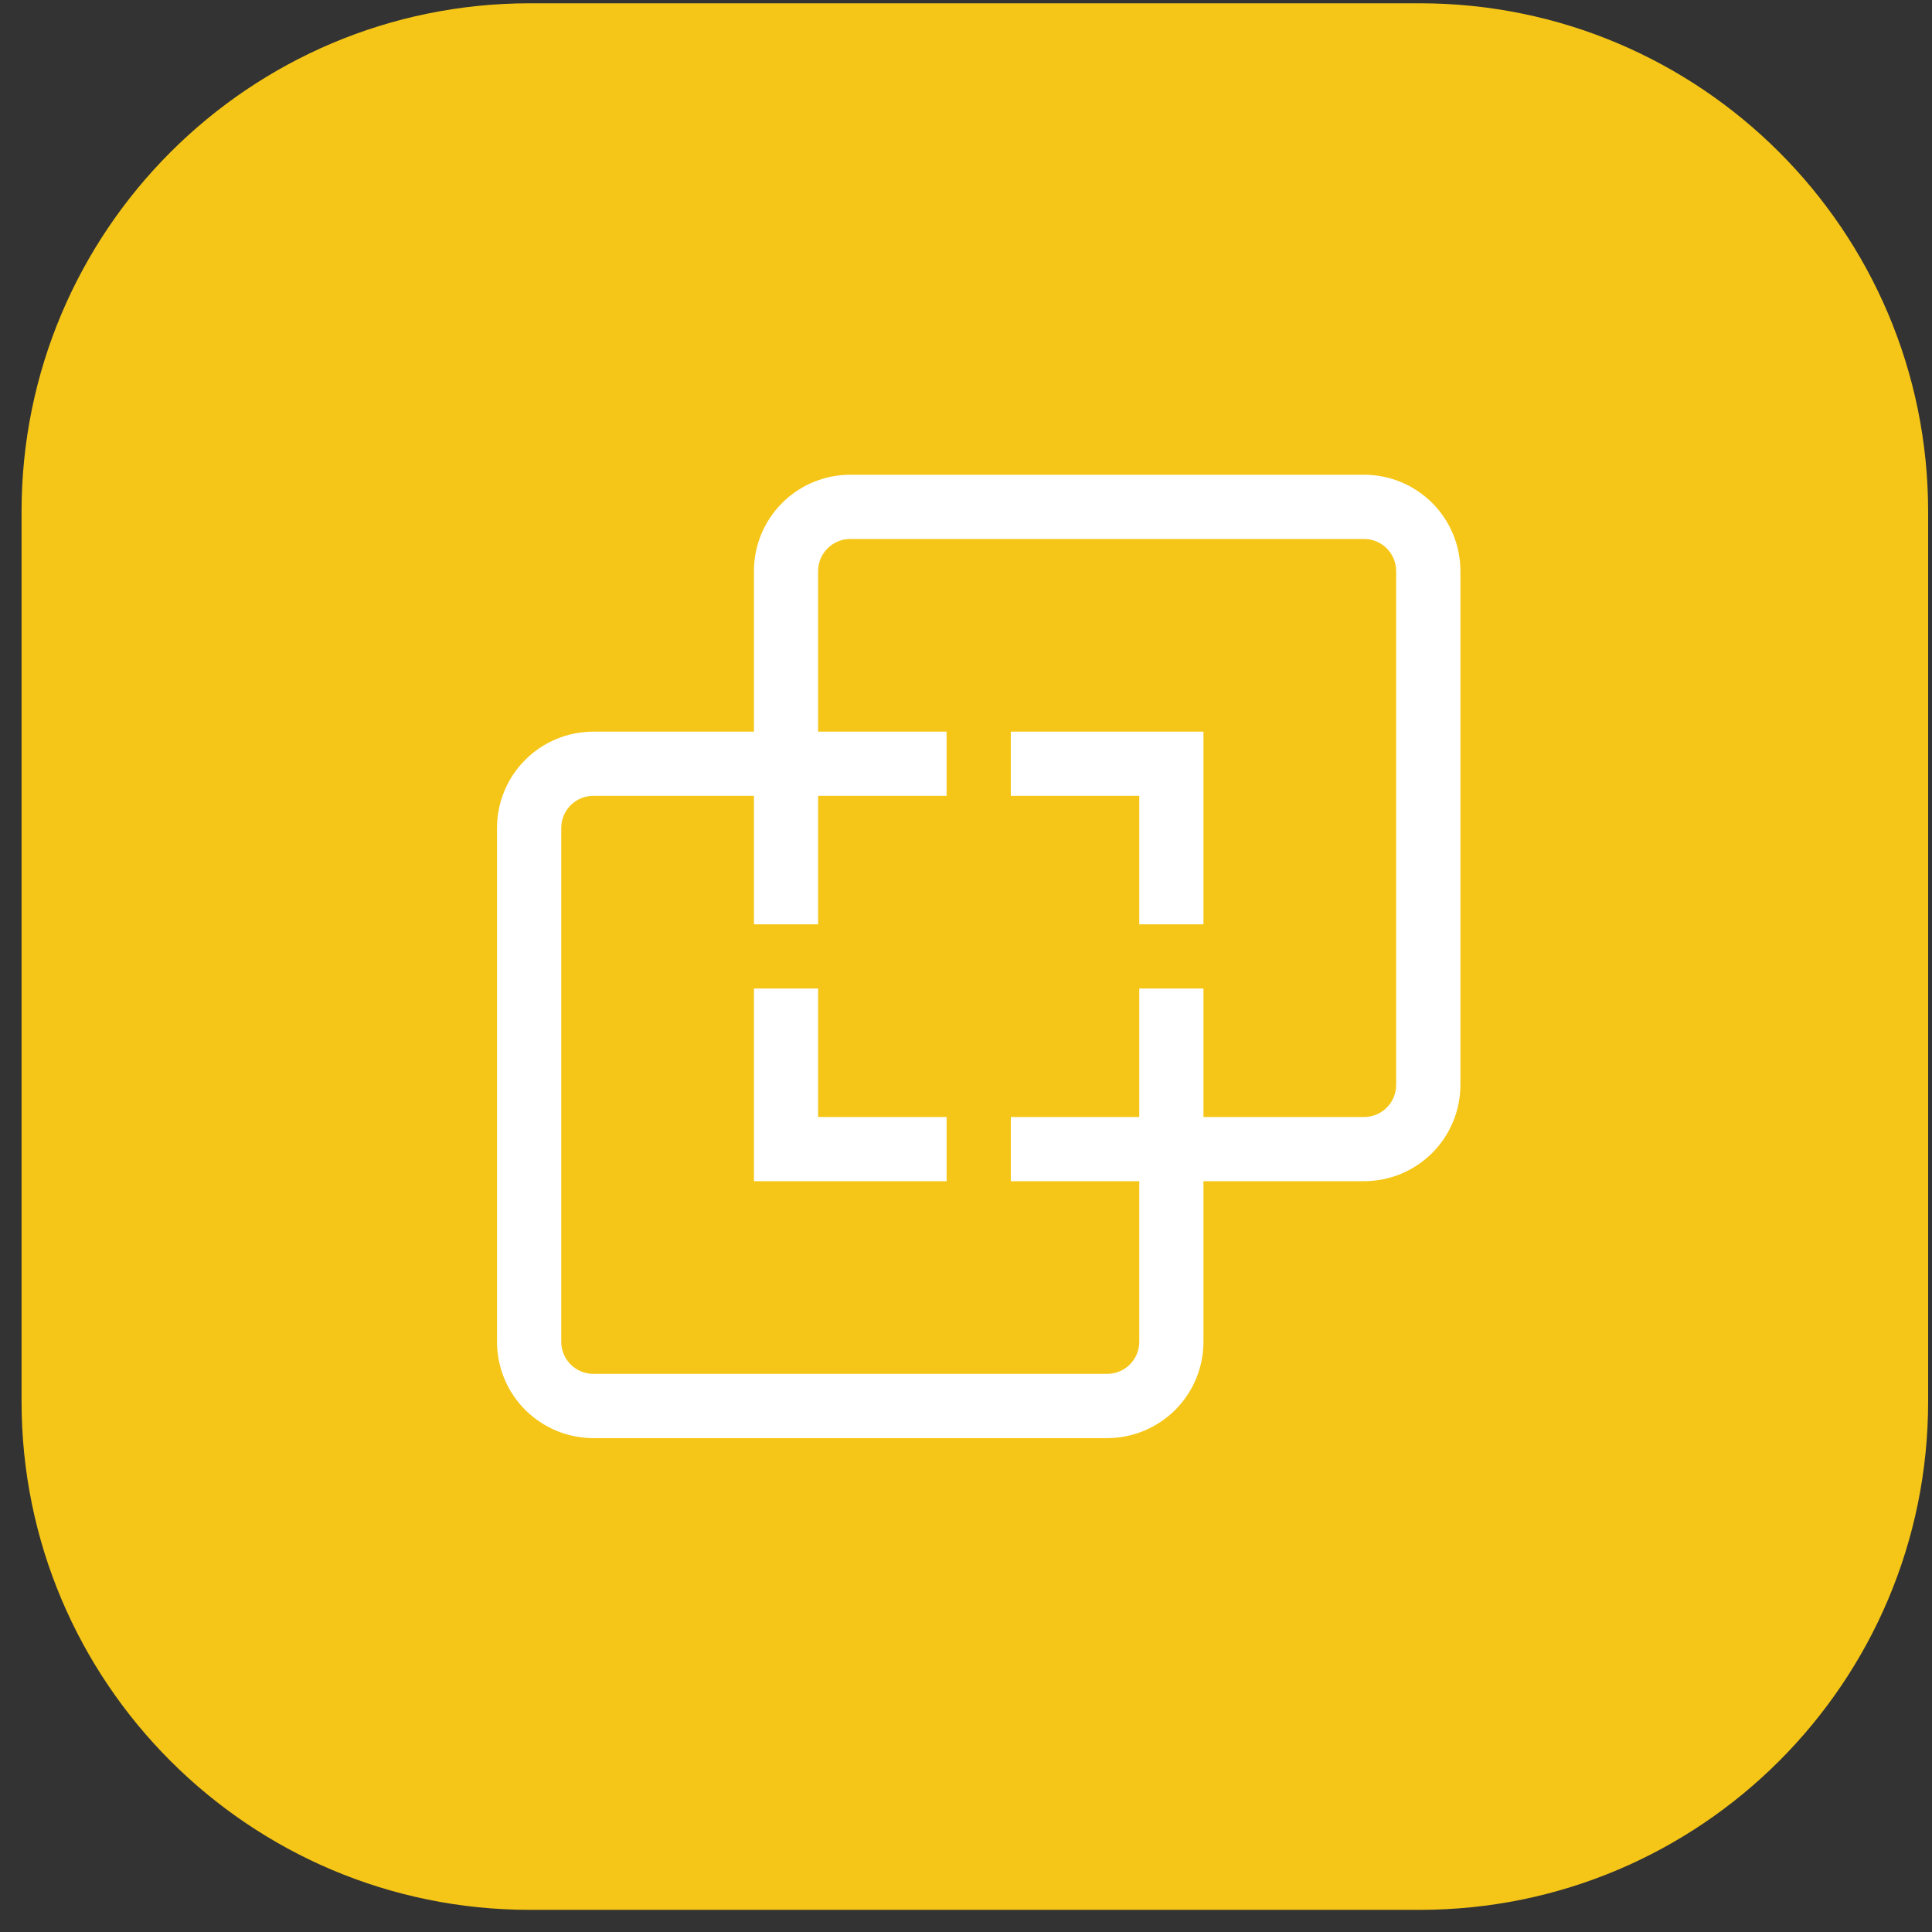
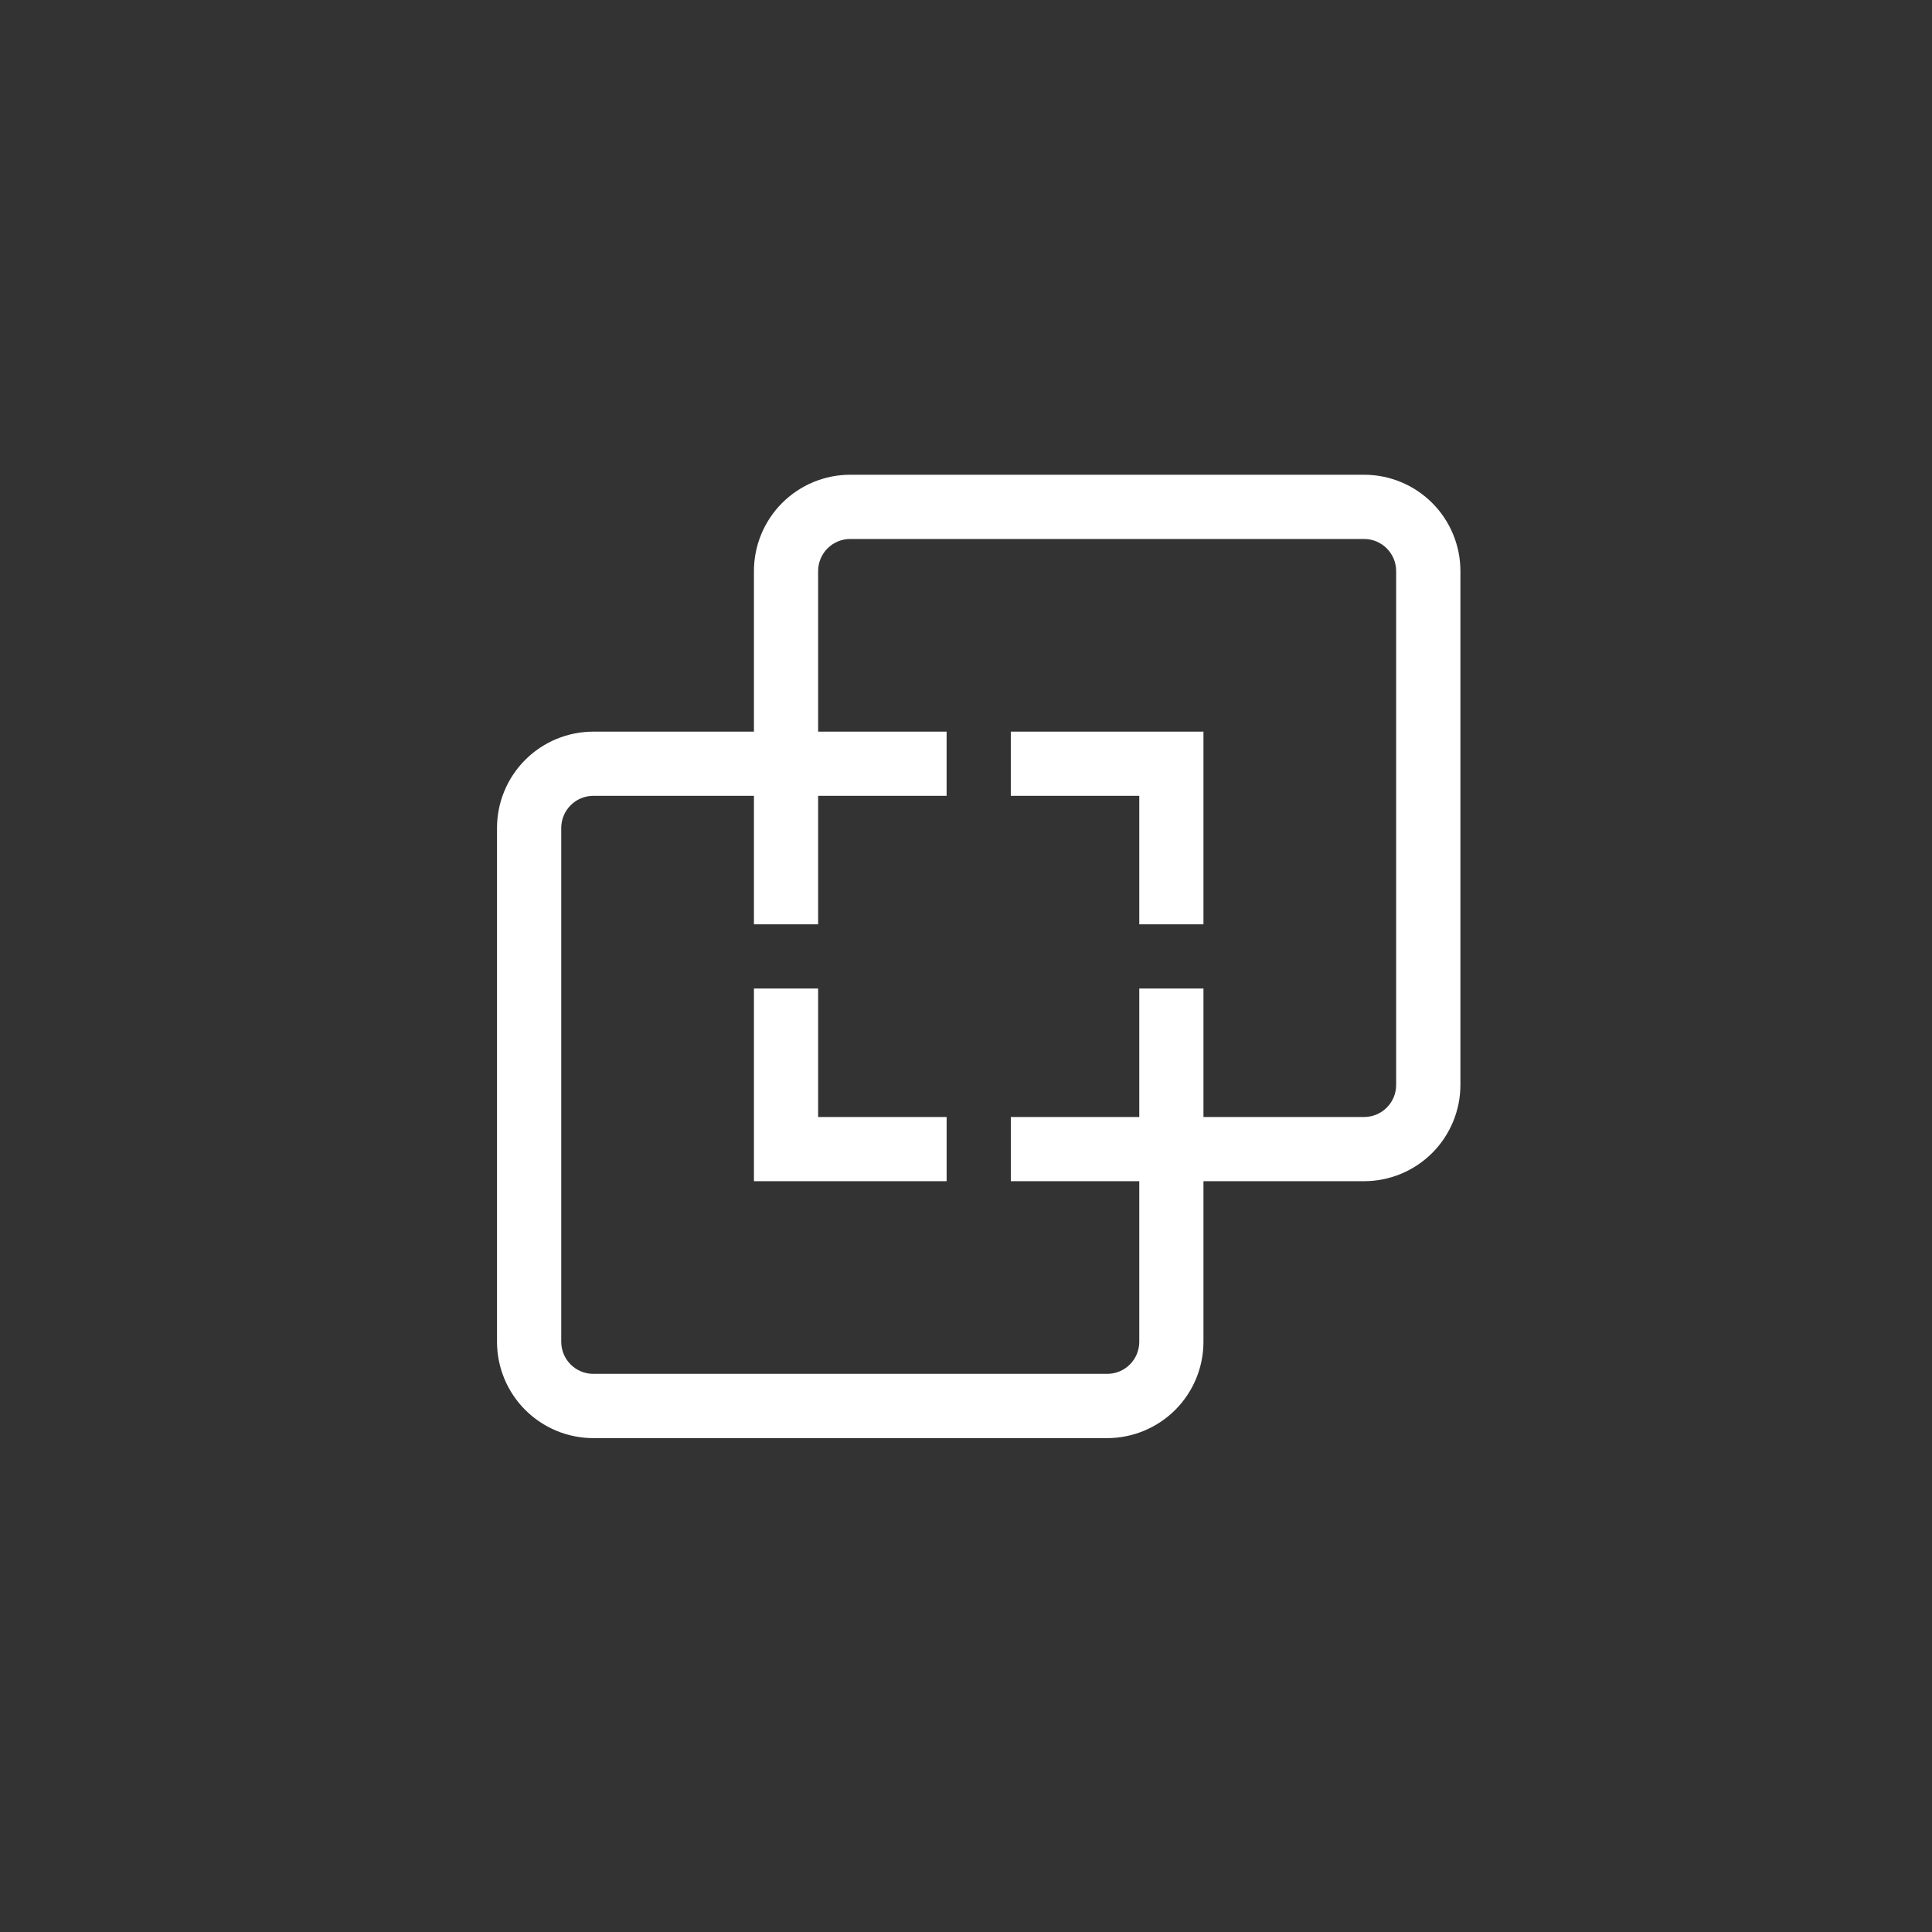
<svg xmlns="http://www.w3.org/2000/svg" width="76" height="76" viewBox="0 0 76 76" fill="none">
  <rect x="0" y="0" width="76" height="76" fill="#333333" stroke="none" />
-   <path d="M0.848 20.129C0.848 9.083 9.802 0.129 20.848 0.129H55.848C66.893 0.129 75.848 9.083 75.848 20.129V55.129C75.848 66.175 66.893 75.129 55.848 75.129H20.848C9.802 75.129 0.848 66.175 0.848 55.129V20.129Z" fill="#F5C617" />
  <path d="M23.34 31.306C23.174 31.306 23.01 31.339 22.857 31.402C22.703 31.466 22.564 31.559 22.447 31.677C22.33 31.794 22.237 31.934 22.174 32.087C22.11 32.24 22.078 32.405 22.078 32.571V52.782C22.078 53.478 22.642 54.044 23.34 54.044H43.551C43.717 54.045 43.882 54.012 44.035 53.949C44.189 53.886 44.328 53.793 44.446 53.675C44.563 53.558 44.656 53.419 44.72 53.266C44.783 53.112 44.816 52.948 44.816 52.782V38.886H47.341V52.782C47.341 53.787 46.942 54.751 46.231 55.462C45.52 56.172 44.556 56.572 43.551 56.572H23.34C22.335 56.572 21.372 56.172 20.661 55.462C19.95 54.751 19.551 53.787 19.551 52.782V32.571C19.551 31.566 19.95 30.602 20.661 29.891C21.372 29.18 22.335 28.781 23.34 28.781H37.237V31.306H23.34ZM44.816 31.306H39.762V28.781H47.341V36.361H44.816V31.306Z" fill="white" />
  <path d="M33.448 21.202C33.282 21.202 33.117 21.234 32.964 21.297C32.811 21.361 32.671 21.454 32.554 21.571C32.436 21.688 32.343 21.828 32.279 21.981C32.216 22.134 32.183 22.299 32.183 22.465V36.361H29.658V22.465C29.658 21.459 30.058 20.495 30.768 19.785C31.479 19.074 32.443 18.675 33.448 18.675H53.659C54.664 18.675 55.628 19.074 56.339 19.785C57.049 20.495 57.449 21.459 57.449 22.465V42.675C57.449 43.681 57.049 44.644 56.339 45.355C55.628 46.066 54.664 46.465 53.659 46.465H39.763V43.94H53.659C53.825 43.94 53.989 43.907 54.142 43.844C54.296 43.78 54.435 43.687 54.552 43.57C54.67 43.452 54.763 43.313 54.826 43.159C54.889 43.006 54.922 42.841 54.921 42.675V22.465C54.921 22.13 54.788 21.809 54.551 21.572C54.315 21.335 53.994 21.202 53.659 21.202H33.448ZM29.658 38.886H32.183V43.94H37.238V46.465H29.658V38.886Z" fill="white" />
</svg>